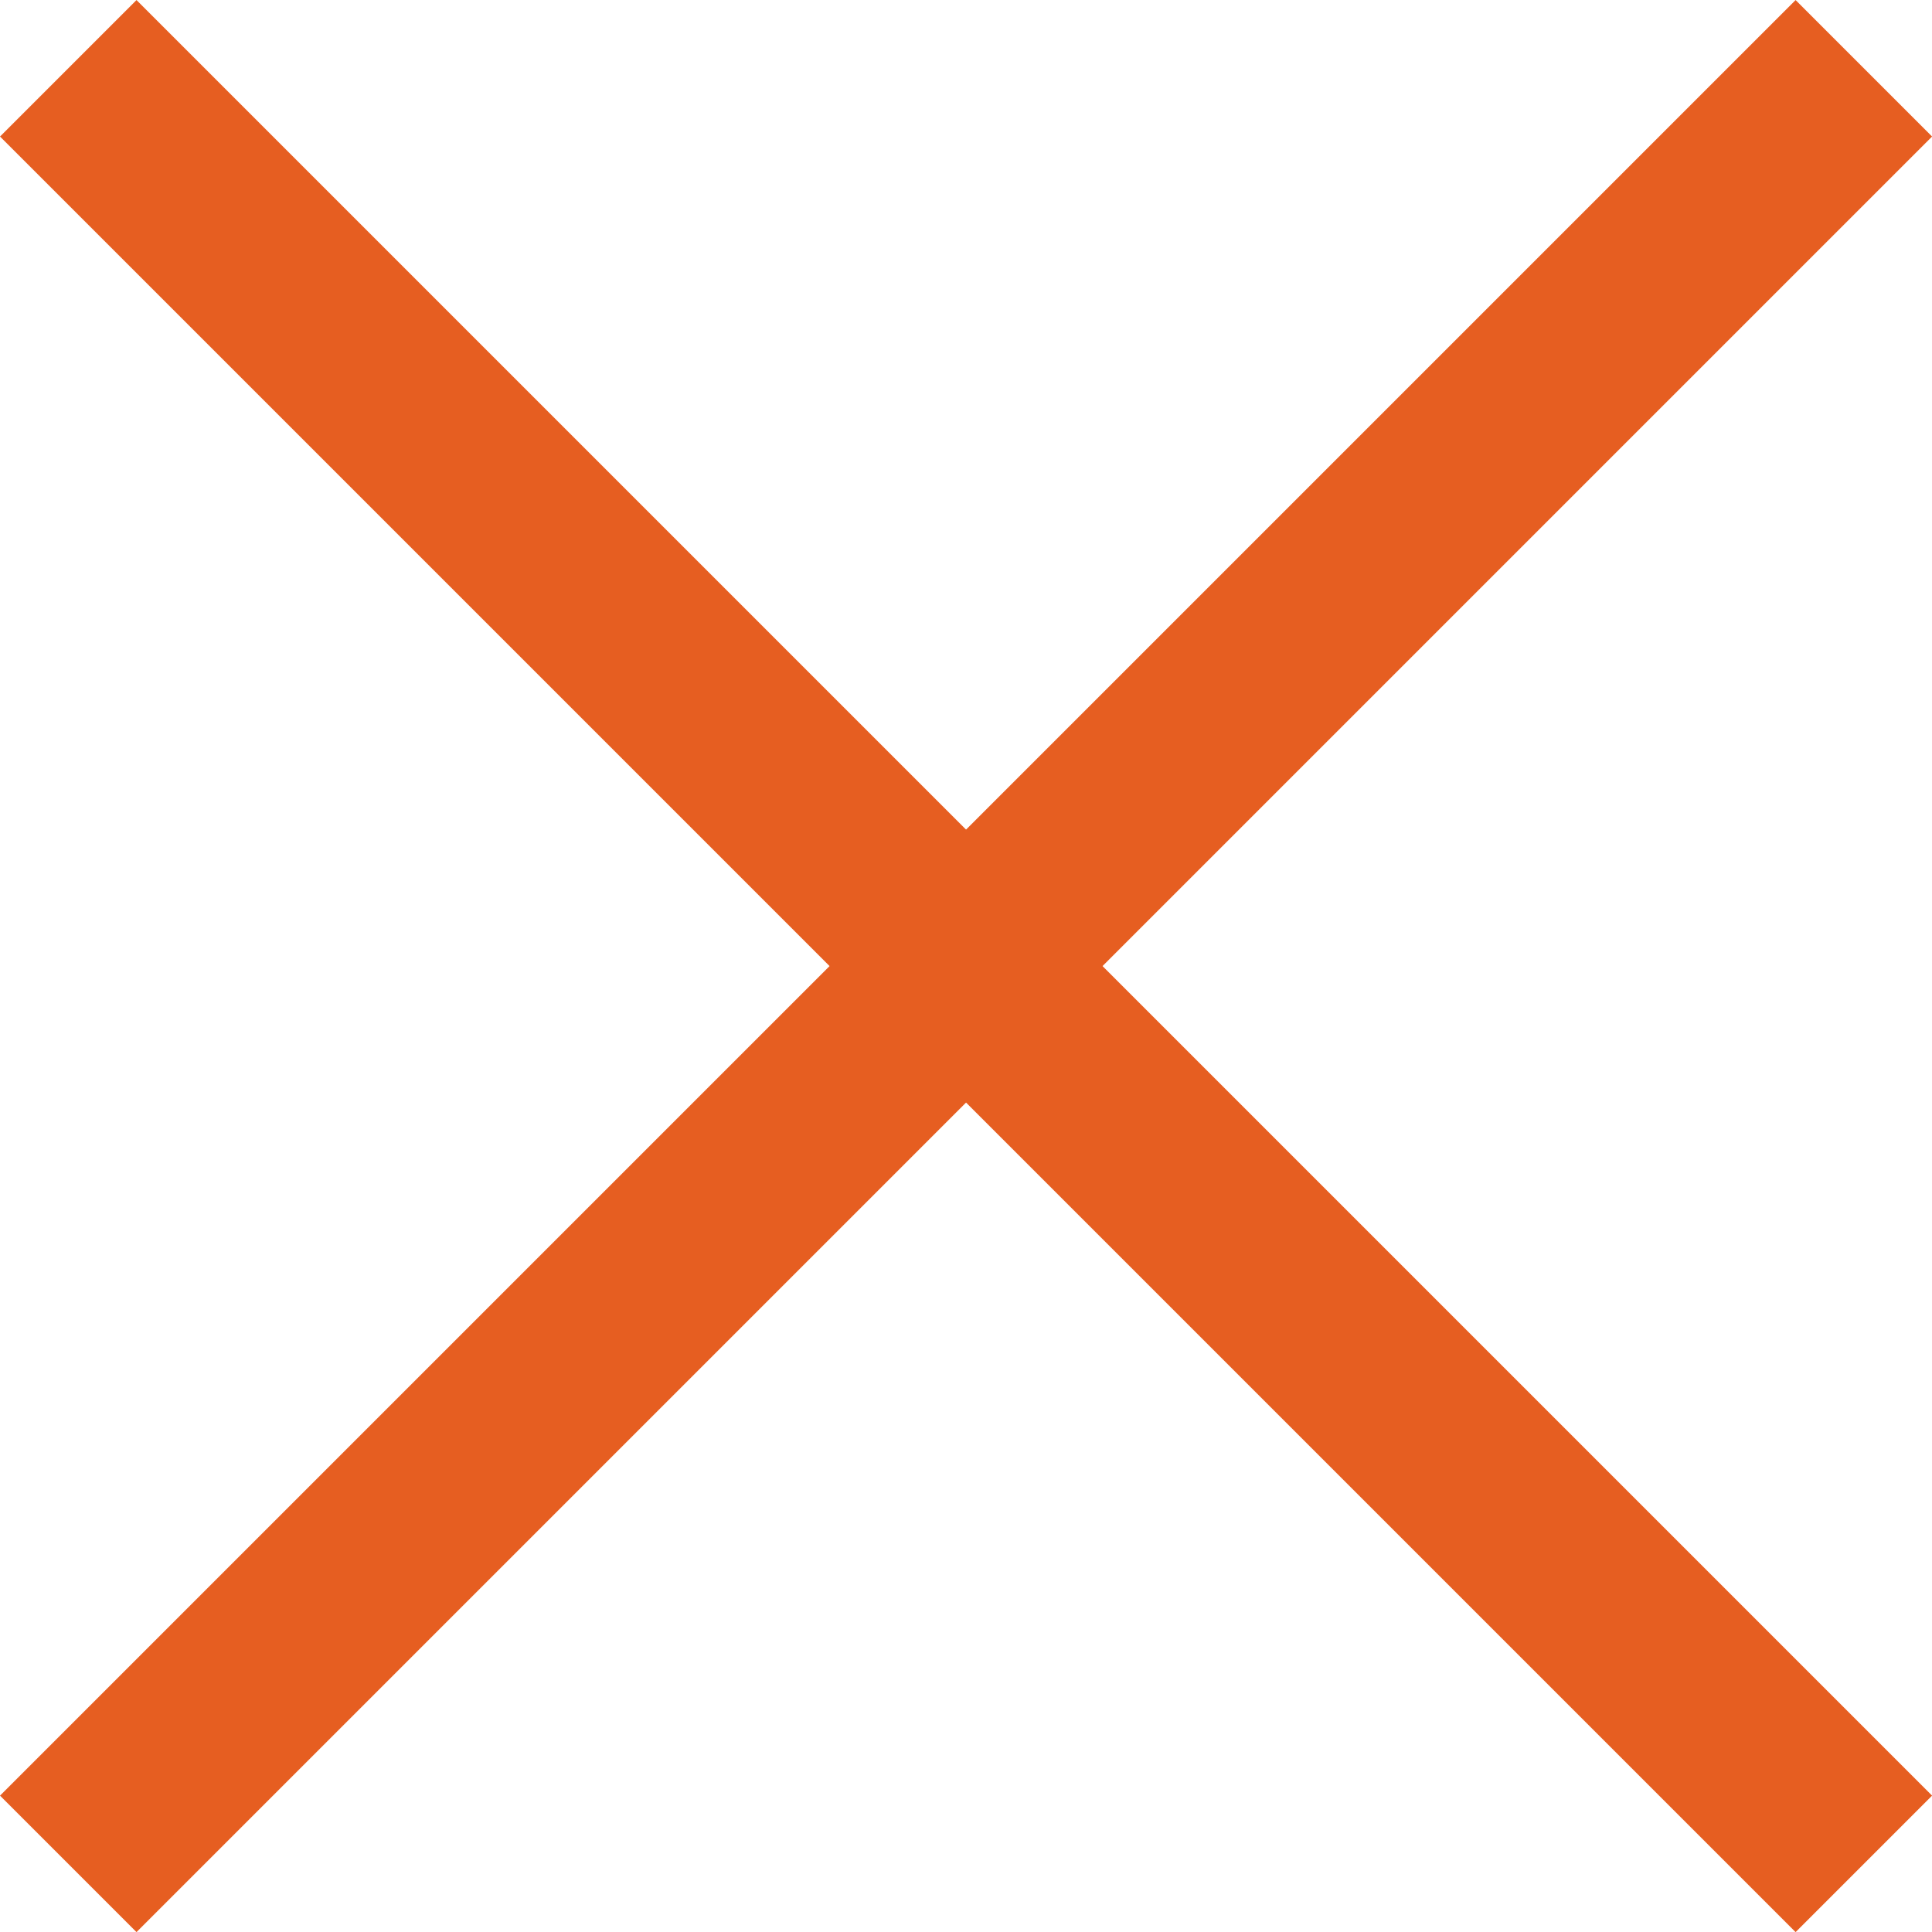
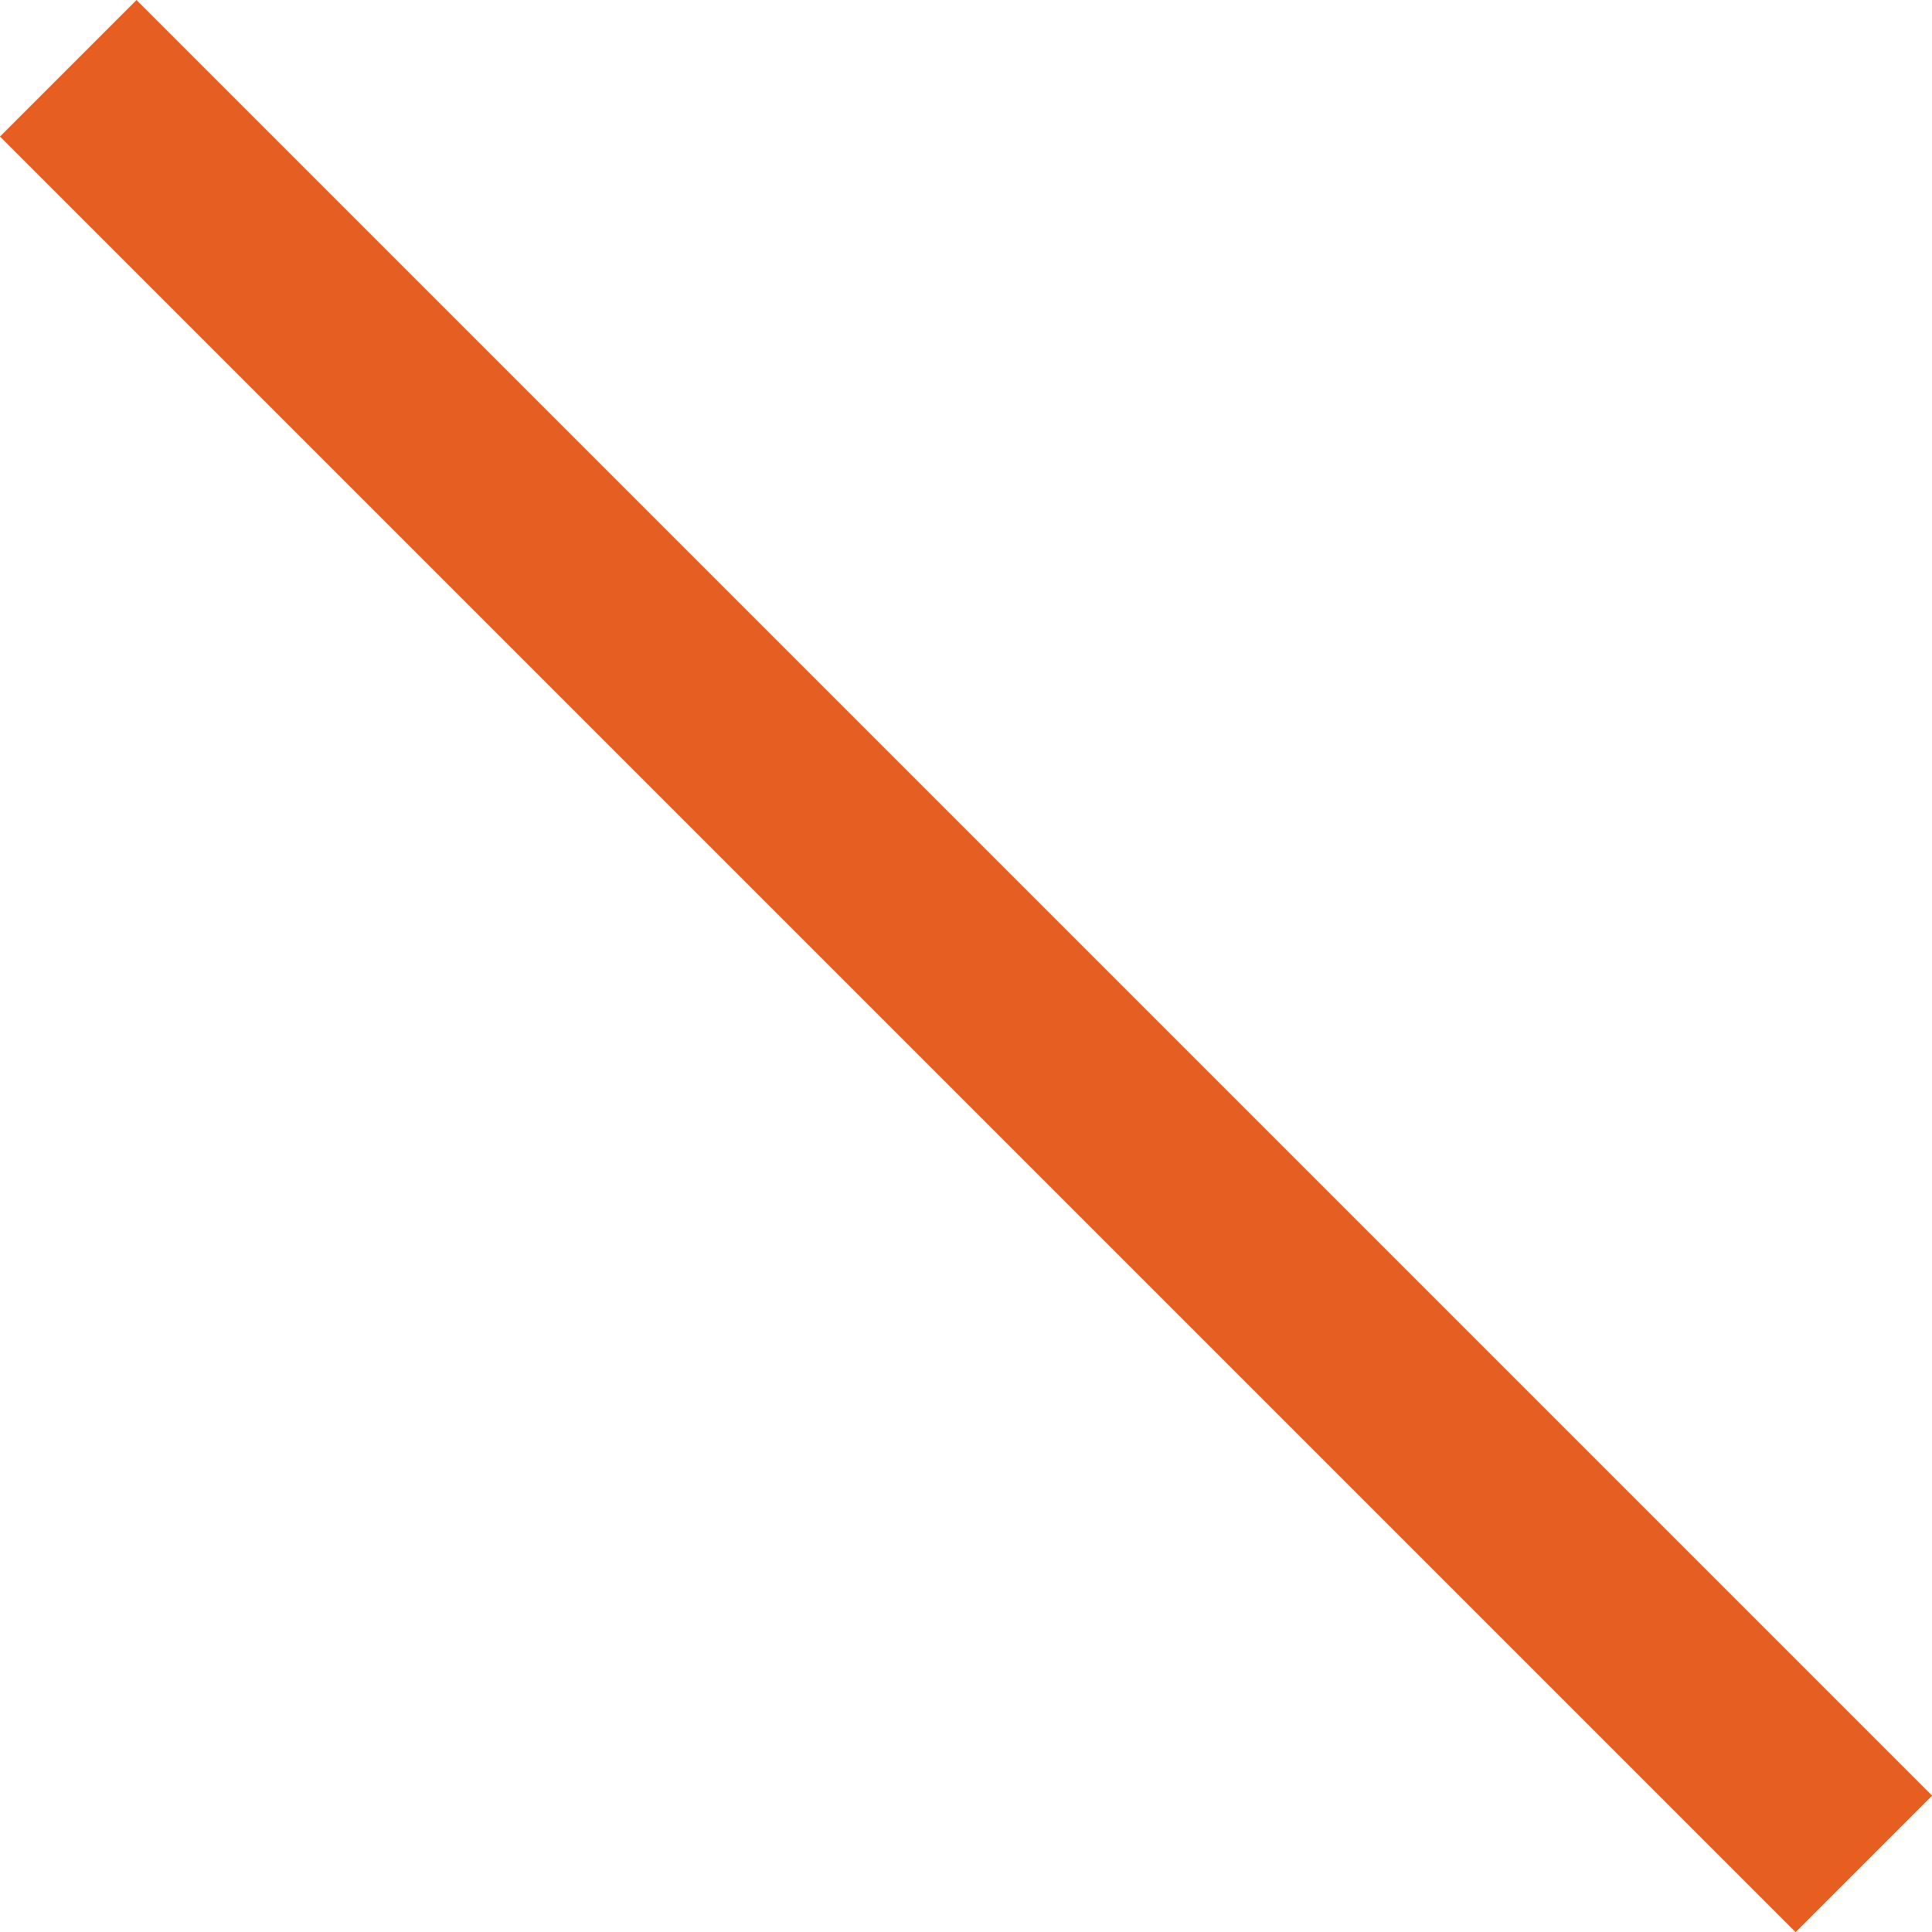
<svg xmlns="http://www.w3.org/2000/svg" width="20.019" height="20.019" viewBox="0 0 20.019 20.019">
  <g id="Groupe_824" data-name="Groupe 824" transform="translate(10.01 -8.595) rotate(45)">
-     <line id="Ligne_13" data-name="Ligne 13" y2="26.312" transform="translate(13.156)" fill="none" stroke="#e65e21" stroke-width="2" />
    <line id="Ligne_14" data-name="Ligne 14" y2="26.312" transform="translate(26.312 13.156) rotate(90)" fill="none" stroke="#e65e21" stroke-width="2" />
  </g>
</svg>